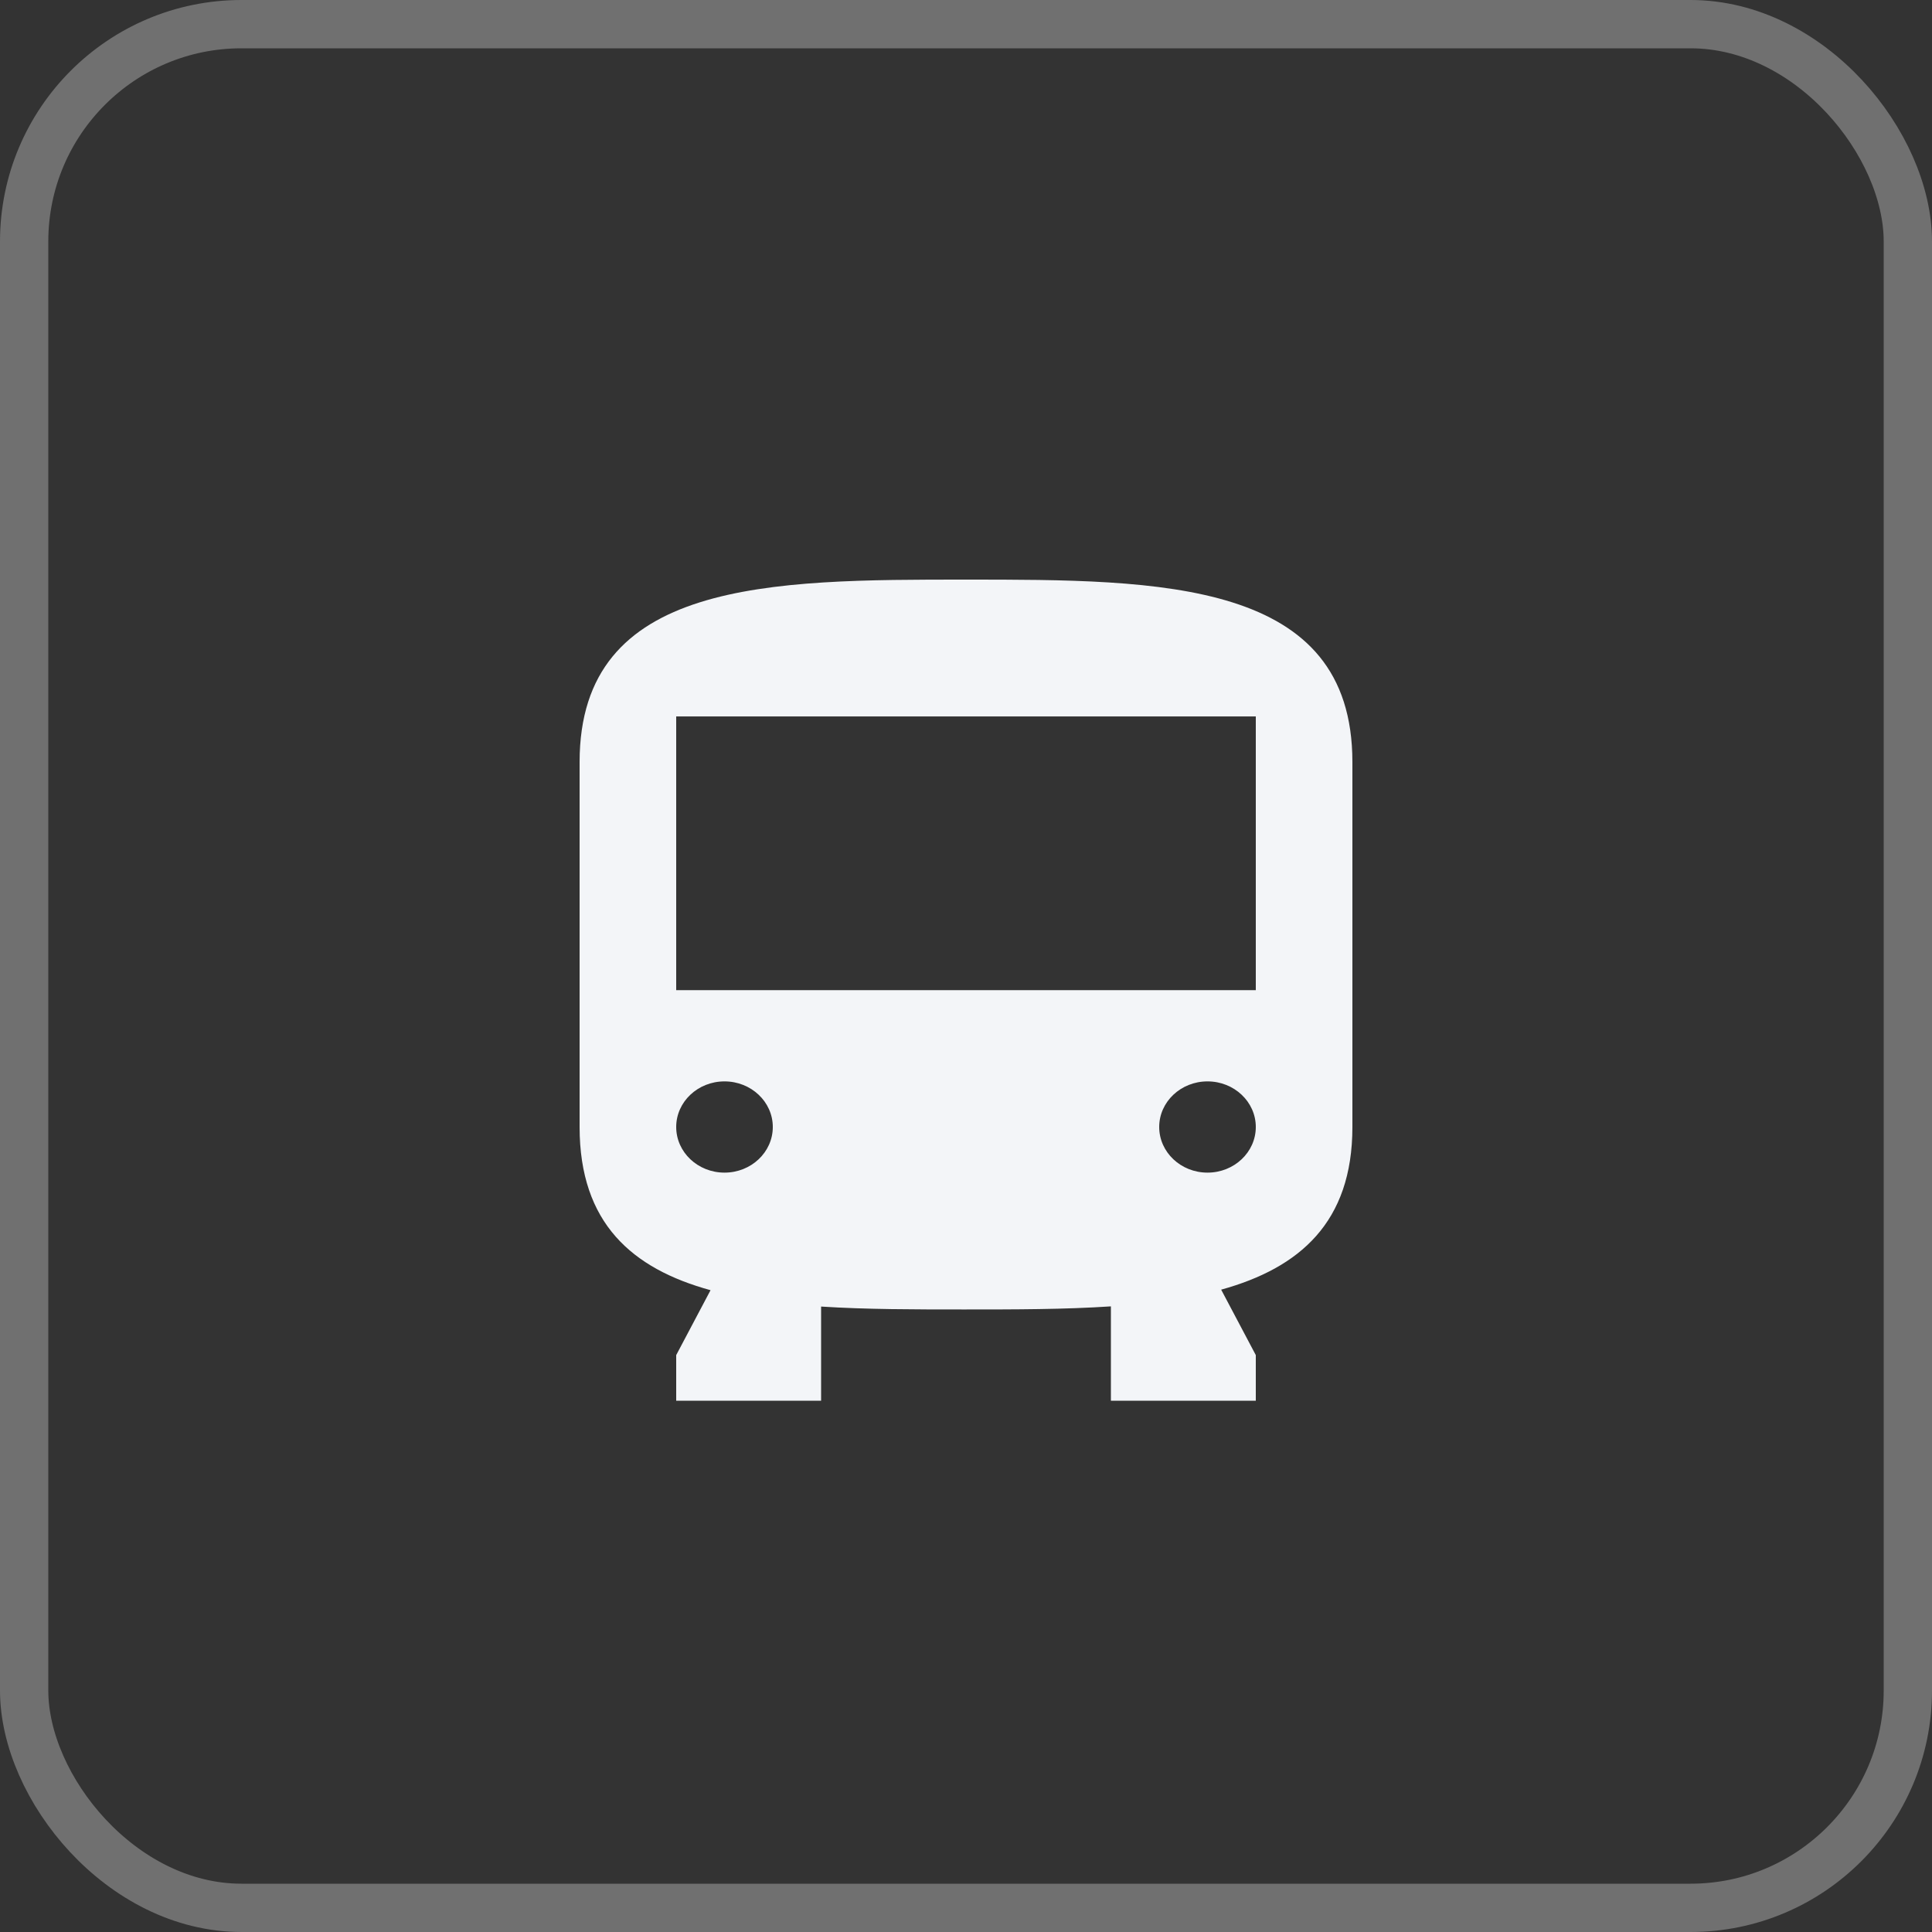
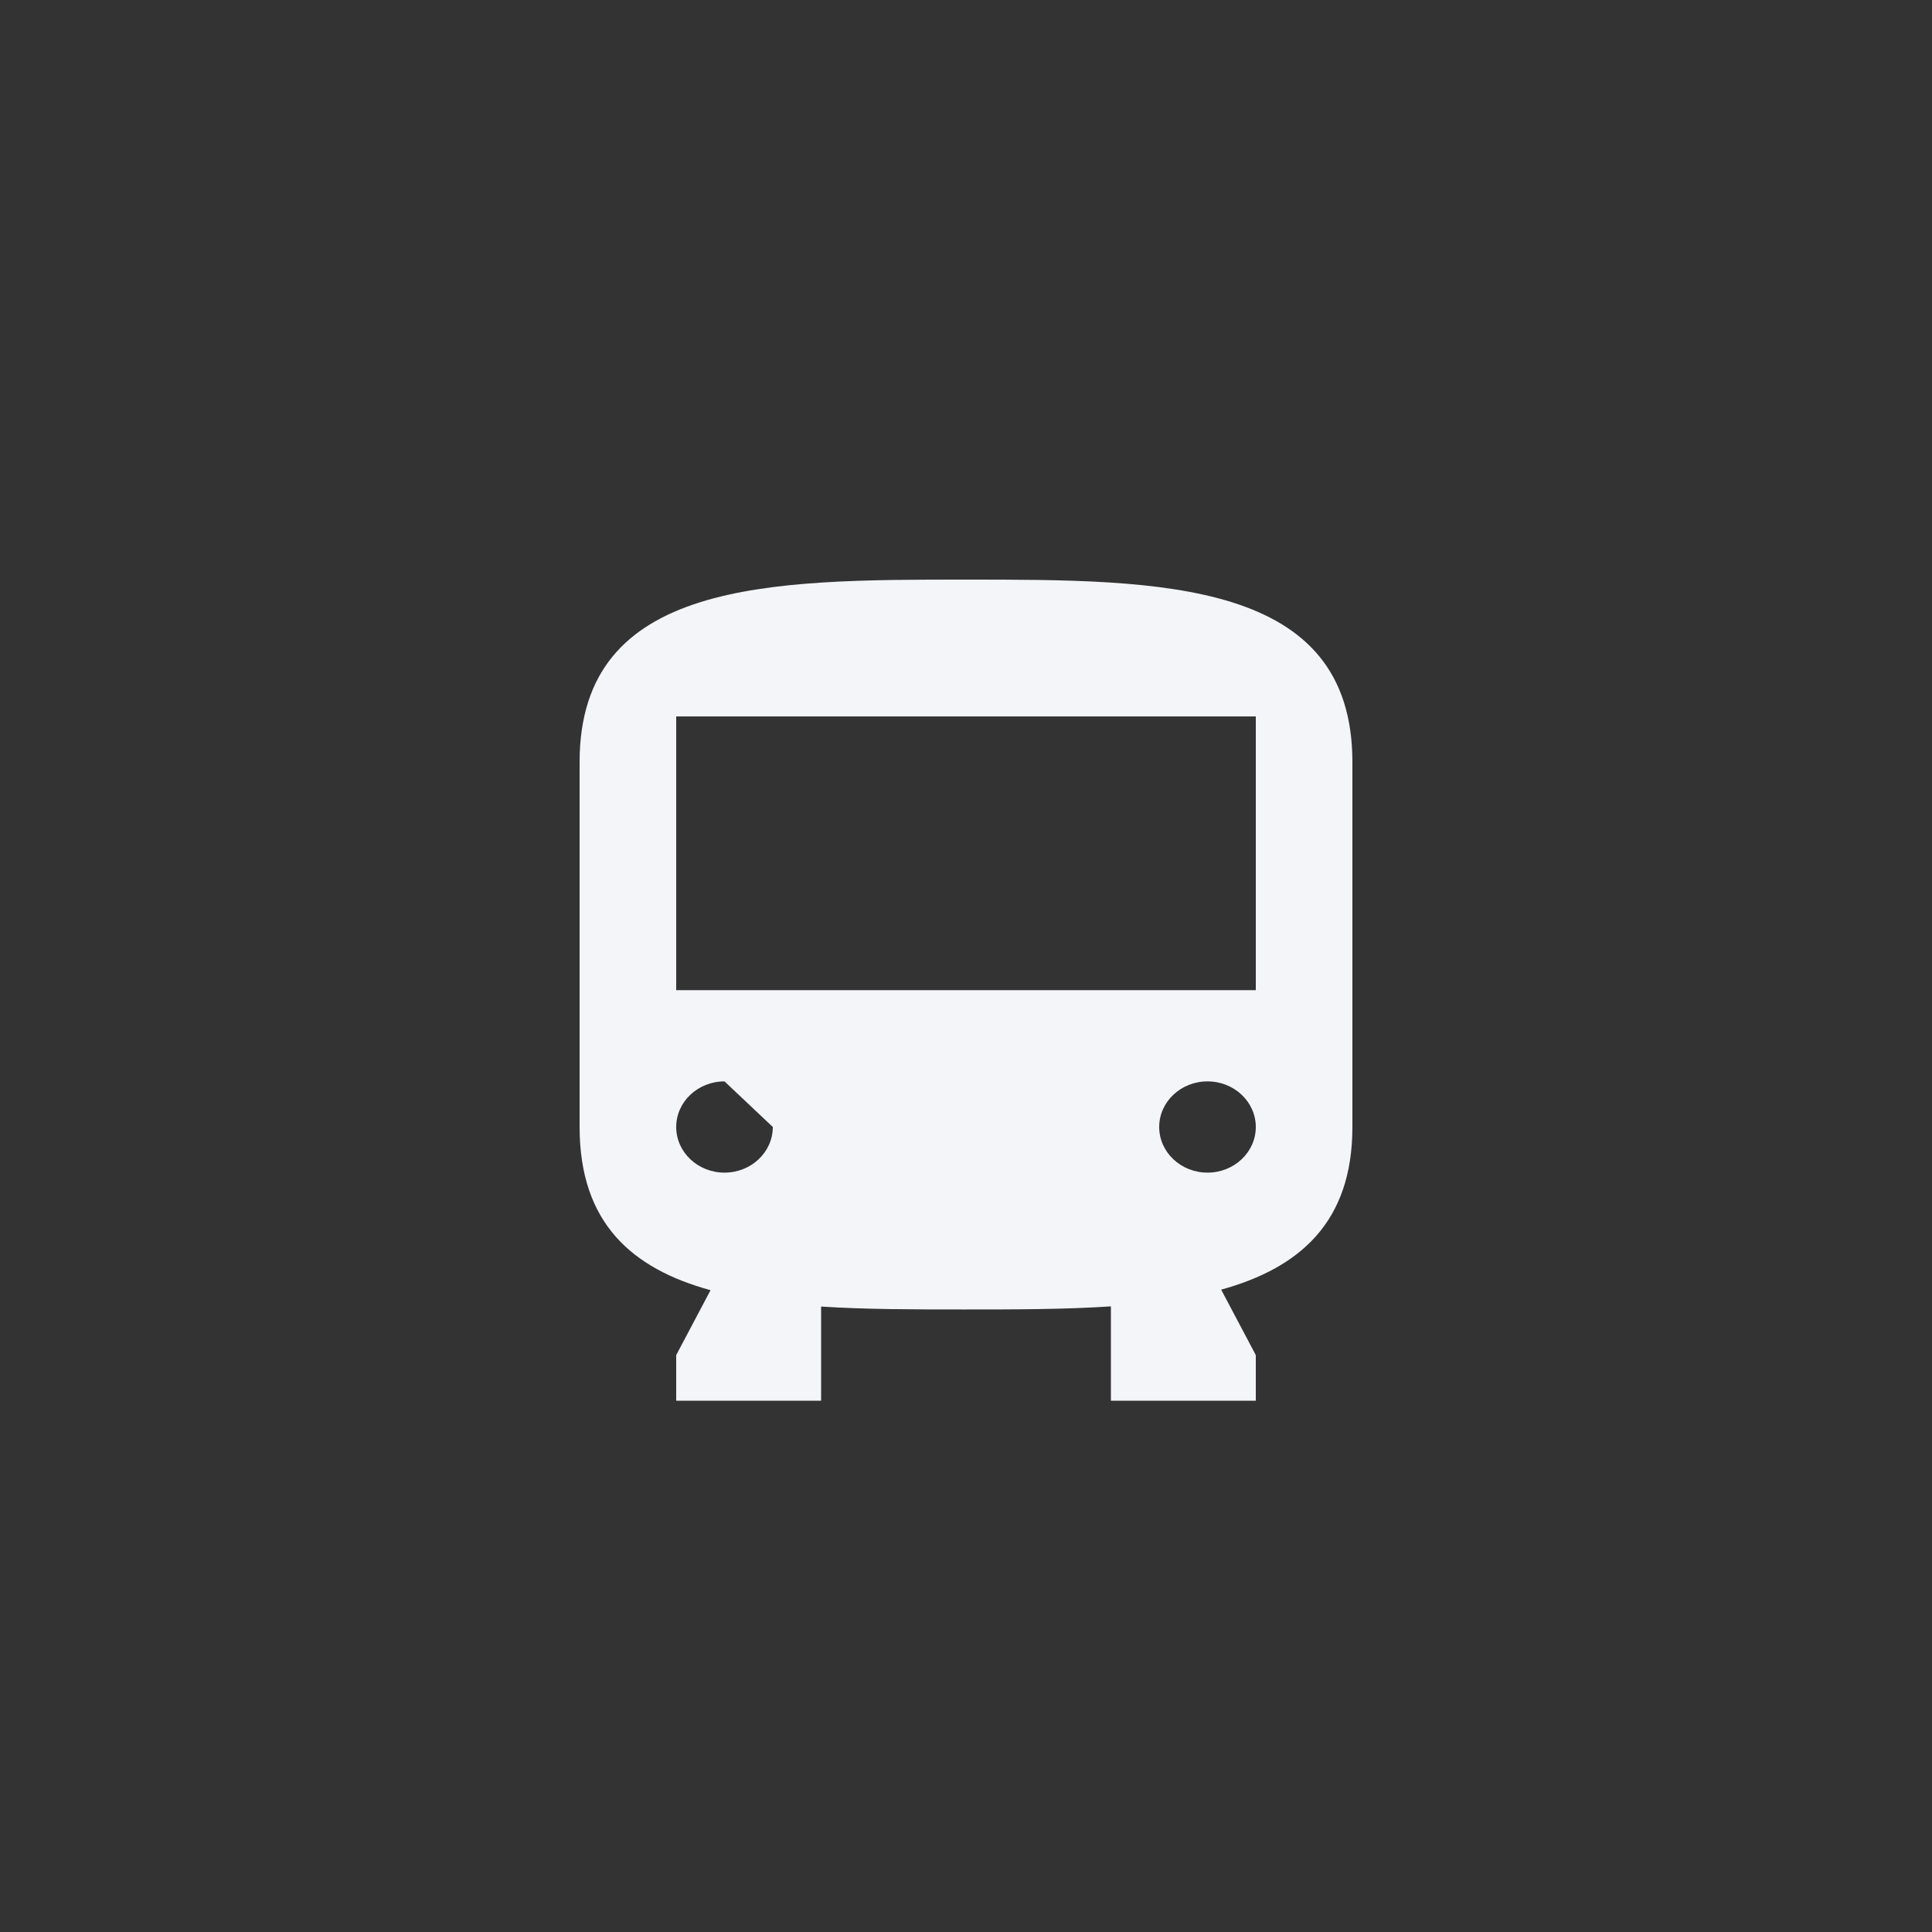
<svg xmlns="http://www.w3.org/2000/svg" width="40" height="40" viewBox="0 0 40 40" fill="none">
  <rect x="0" y="0" width="40" height="40" fill="#333333" stroke="none" />
-   <path fill-rule="evenodd" clip-rule="evenodd" d="M19.96 27.111C20.998 27.111 22.034 27.111 23 27.047V29H26V28.056L25.283 26.701C26.905 26.252 28 25.309 28 23.333V15.778C28 12 24.045 12 20 12C15.955 12 12 12 12 15.778V23.333C12 25.325 13.089 26.267 14.711 26.712L14 28.056V29H17V27.051C17.939 27.111 18.946 27.111 19.96 27.111ZM16 23.333C16 23.855 15.552 24.278 15 24.278C14.448 24.278 14 23.855 14 23.333C14 22.812 14.448 22.389 15 22.389C15.552 22.389 16 22.812 16 23.333ZM25 24.278C25.552 24.278 26 23.855 26 23.333C26 22.812 25.552 22.389 25 22.389C24.448 22.389 24 22.812 24 23.333C24 23.855 24.448 24.278 25 24.278ZM26 14.833H14V20.5H26V14.833Z" fill="#F3F5F8" />
-   <rect x="0.5" y="0.5" width="39" height="39" rx="4.5" stroke="white" stroke-opacity="0.3" />
+   <path fill-rule="evenodd" clip-rule="evenodd" d="M19.96 27.111C20.998 27.111 22.034 27.111 23 27.047V29H26V28.056L25.283 26.701C26.905 26.252 28 25.309 28 23.333V15.778C28 12 24.045 12 20 12C15.955 12 12 12 12 15.778V23.333C12 25.325 13.089 26.267 14.711 26.712L14 28.056V29H17V27.051C17.939 27.111 18.946 27.111 19.96 27.111ZM16 23.333C16 23.855 15.552 24.278 15 24.278C14.448 24.278 14 23.855 14 23.333C14 22.812 14.448 22.389 15 22.389ZM25 24.278C25.552 24.278 26 23.855 26 23.333C26 22.812 25.552 22.389 25 22.389C24.448 22.389 24 22.812 24 23.333C24 23.855 24.448 24.278 25 24.278ZM26 14.833H14V20.5H26V14.833Z" fill="#F3F5F8" />
</svg>